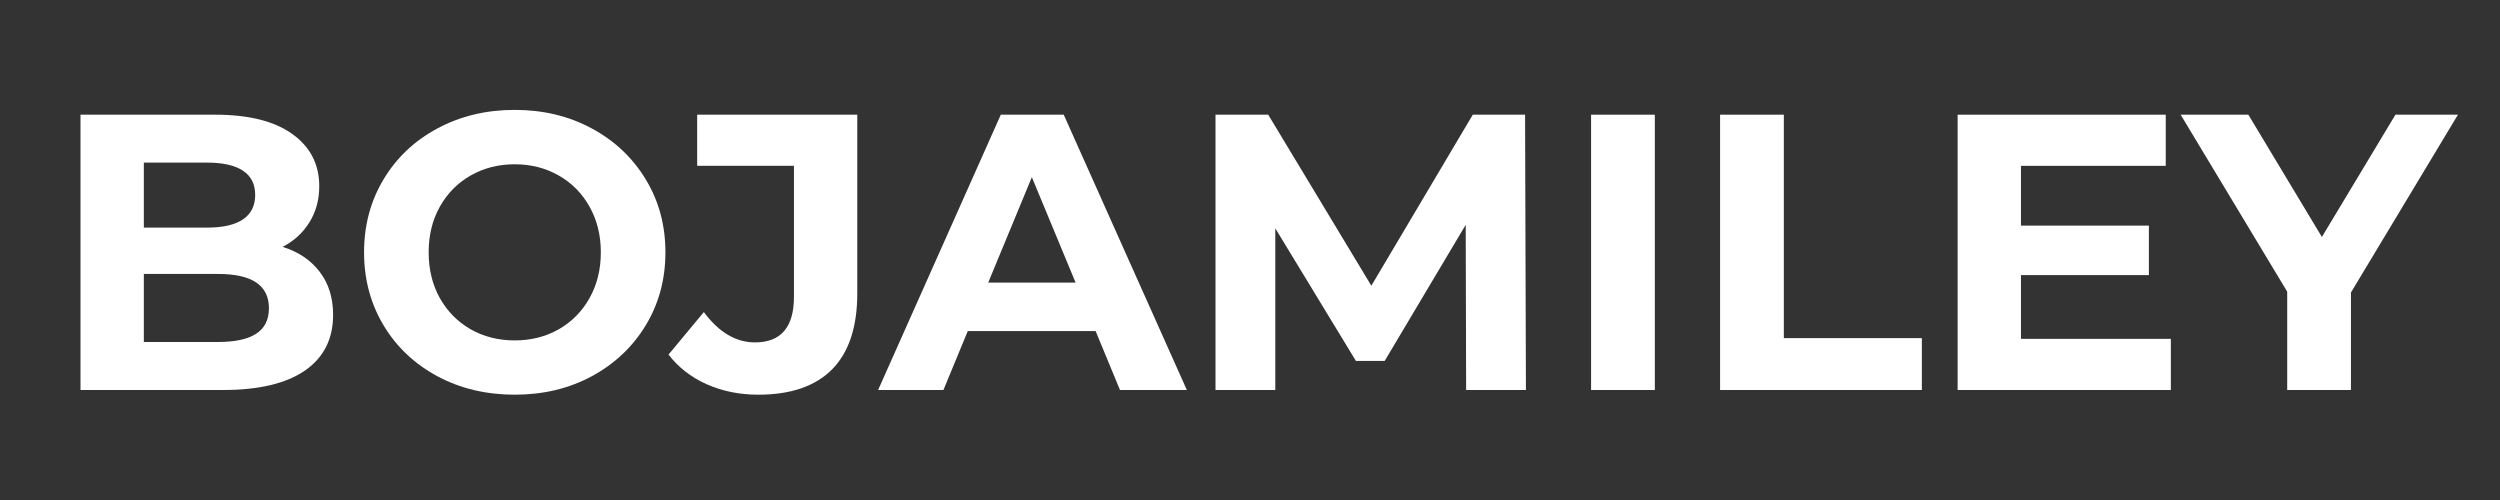
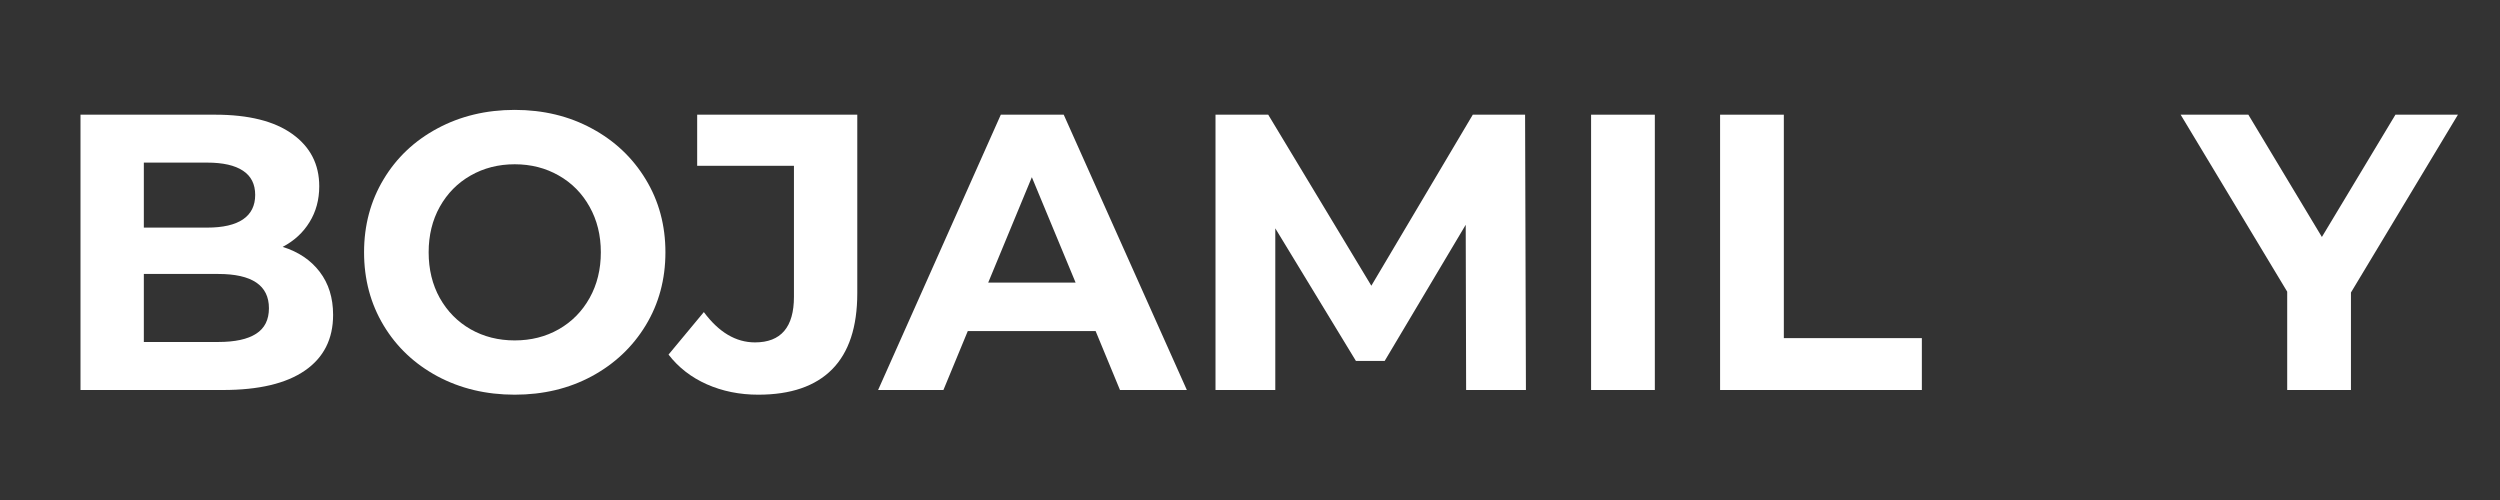
<svg xmlns="http://www.w3.org/2000/svg" width="500" zoomAndPan="magnify" viewBox="0 0 375 75" height="100" preserveAspectRatio="xMidYMid meet" version="1.2">
  <rect x="0" y="0" width="375" height="75" fill="#333333" stroke="none" />
  <defs />
  <g id="7ccb7def0d">
    <g style="fill:#ffffff;fill-opacity:1;">
      <g transform="translate(7.184, 58.5)">
        <path style="stroke:none" d="M 35.219 -21.469 C 37.582 -20.727 39.43 -19.484 40.766 -17.734 C 42.109 -15.984 42.781 -13.828 42.781 -11.266 C 42.781 -7.648 41.375 -4.867 38.562 -2.922 C 35.75 -0.973 31.645 0 26.25 0 L 4.891 0 L 4.891 -41.297 L 25.078 -41.297 C 30.109 -41.297 33.969 -40.332 36.656 -38.406 C 39.352 -36.477 40.703 -33.863 40.703 -30.562 C 40.703 -28.551 40.219 -26.758 39.25 -25.188 C 38.289 -23.613 36.945 -22.375 35.219 -21.469 Z M 14.391 -34.109 L 14.391 -24.359 L 23.891 -24.359 C 26.254 -24.359 28.047 -24.77 29.266 -25.594 C 30.484 -26.426 31.094 -27.648 31.094 -29.266 C 31.094 -30.879 30.484 -32.086 29.266 -32.891 C 28.047 -33.703 26.254 -34.109 23.891 -34.109 Z M 25.547 -7.203 C 28.066 -7.203 29.961 -7.613 31.234 -8.438 C 32.516 -9.258 33.156 -10.535 33.156 -12.266 C 33.156 -15.691 30.617 -17.406 25.547 -17.406 L 14.391 -17.406 L 14.391 -7.203 Z M 25.547 -7.203 " />
      </g>
    </g>
    <g style="fill:#ffffff;fill-opacity:1;">
      <g transform="translate(52.313, 58.5)">
        <path style="stroke:none" d="M 24.891 0.703 C 20.609 0.703 16.742 -0.219 13.297 -2.062 C 9.859 -3.914 7.164 -6.461 5.219 -9.703 C 3.27 -12.953 2.297 -16.602 2.297 -20.656 C 2.297 -24.707 3.27 -28.352 5.219 -31.594 C 7.164 -34.844 9.859 -37.391 13.297 -39.234 C 16.742 -41.086 20.609 -42.016 24.891 -42.016 C 29.18 -42.016 33.035 -41.086 36.453 -39.234 C 39.879 -37.391 42.578 -34.844 44.547 -31.594 C 46.516 -28.352 47.5 -24.707 47.5 -20.656 C 47.5 -16.602 46.516 -12.953 44.547 -9.703 C 42.578 -6.461 39.879 -3.914 36.453 -2.062 C 33.035 -0.219 29.18 0.703 24.891 0.703 Z M 24.891 -7.438 C 27.336 -7.438 29.539 -7.992 31.5 -9.109 C 33.469 -10.234 35.008 -11.797 36.125 -13.797 C 37.25 -15.805 37.812 -18.094 37.812 -20.656 C 37.812 -23.207 37.25 -25.484 36.125 -27.484 C 35.008 -29.492 33.469 -31.055 31.5 -32.172 C 29.539 -33.297 27.336 -33.859 24.891 -33.859 C 22.453 -33.859 20.25 -33.297 18.281 -32.172 C 16.32 -31.055 14.781 -29.492 13.656 -27.484 C 12.539 -25.484 11.984 -23.207 11.984 -20.656 C 11.984 -18.094 12.539 -15.805 13.656 -13.797 C 14.781 -11.797 16.32 -10.234 18.281 -9.109 C 20.25 -7.992 22.453 -7.438 24.891 -7.438 Z M 24.891 -7.438 " />
      </g>
    </g>
    <g style="fill:#ffffff;fill-opacity:1;">
      <g transform="translate(101.217, 58.5)">
        <path style="stroke:none" d="M 12.516 0.703 C 9.711 0.703 7.141 0.18 4.797 -0.859 C 2.461 -1.898 0.551 -3.383 -0.938 -5.312 L 4.359 -11.688 C 6.609 -8.656 9.164 -7.141 12.031 -7.141 C 15.926 -7.141 17.875 -9.422 17.875 -13.984 L 17.875 -33.625 L 3.359 -33.625 L 3.359 -41.297 L 27.375 -41.297 L 27.375 -14.516 C 27.375 -9.441 26.113 -5.633 23.594 -3.094 C 21.082 -0.562 17.391 0.703 12.516 0.703 Z M 12.516 0.703 " />
      </g>
    </g>
    <g style="fill:#ffffff;fill-opacity:1;">
      <g transform="translate(132.247, 58.5)">
-         <path style="stroke:none" d="M 32.094 -8.844 L 12.922 -8.844 L 9.266 0 L -0.531 0 L 17.875 -41.297 L 27.312 -41.297 L 45.781 0 L 35.75 0 Z M 29.094 -16.109 L 22.531 -31.922 L 15.984 -16.109 Z M 29.094 -16.109 " />
+         <path style="stroke:none" d="M 32.094 -8.844 L 12.922 -8.844 L 9.266 0 L -0.531 0 L 17.875 -41.297 L 27.312 -41.297 L 45.781 0 L 35.75 0 Z M 29.094 -16.109 L 22.531 -31.922 L 15.984 -16.109 M 29.094 -16.109 " />
      </g>
    </g>
    <g style="fill:#ffffff;fill-opacity:1;">
      <g transform="translate(177.435, 58.5)">
        <path style="stroke:none" d="M 42.484 0 L 42.422 -24.781 L 30.266 -4.359 L 25.953 -4.359 L 13.859 -24.25 L 13.859 0 L 4.891 0 L 4.891 -41.297 L 12.797 -41.297 L 28.266 -15.641 L 43.484 -41.297 L 51.328 -41.297 L 51.453 0 Z M 42.484 0 " />
      </g>
    </g>
    <g style="fill:#ffffff;fill-opacity:1;">
      <g transform="translate(233.772, 58.5)">
        <path style="stroke:none" d="M 4.891 -41.297 L 14.453 -41.297 L 14.453 0 L 4.891 0 Z M 4.891 -41.297 " />
      </g>
    </g>
    <g style="fill:#ffffff;fill-opacity:1;">
      <g transform="translate(253.122, 58.5)">
        <path style="stroke:none" d="M 4.891 -41.297 L 14.453 -41.297 L 14.453 -7.781 L 35.156 -7.781 L 35.156 0 L 4.891 0 Z M 4.891 -41.297 " />
      </g>
    </g>
    <g style="fill:#ffffff;fill-opacity:1;">
      <g transform="translate(288.753, 58.5)">
-         <path style="stroke:none" d="M 36.875 -7.672 L 36.875 0 L 4.891 0 L 4.891 -41.297 L 36.109 -41.297 L 36.109 -33.625 L 14.391 -33.625 L 14.391 -24.656 L 33.578 -24.656 L 33.578 -17.234 L 14.391 -17.234 L 14.391 -7.672 Z M 36.875 -7.672 " />
-       </g>
+         </g>
    </g>
    <g style="fill:#ffffff;fill-opacity:1;">
      <g transform="translate(327.924, 58.5)">
        <path style="stroke:none" d="M 24.719 -14.625 L 24.719 0 L 15.156 0 L 15.156 -14.75 L -0.828 -41.297 L 9.328 -41.297 L 20.359 -22.953 L 31.391 -41.297 L 40.766 -41.297 Z M 24.719 -14.625 " />
      </g>
    </g>
  </g>
</svg>